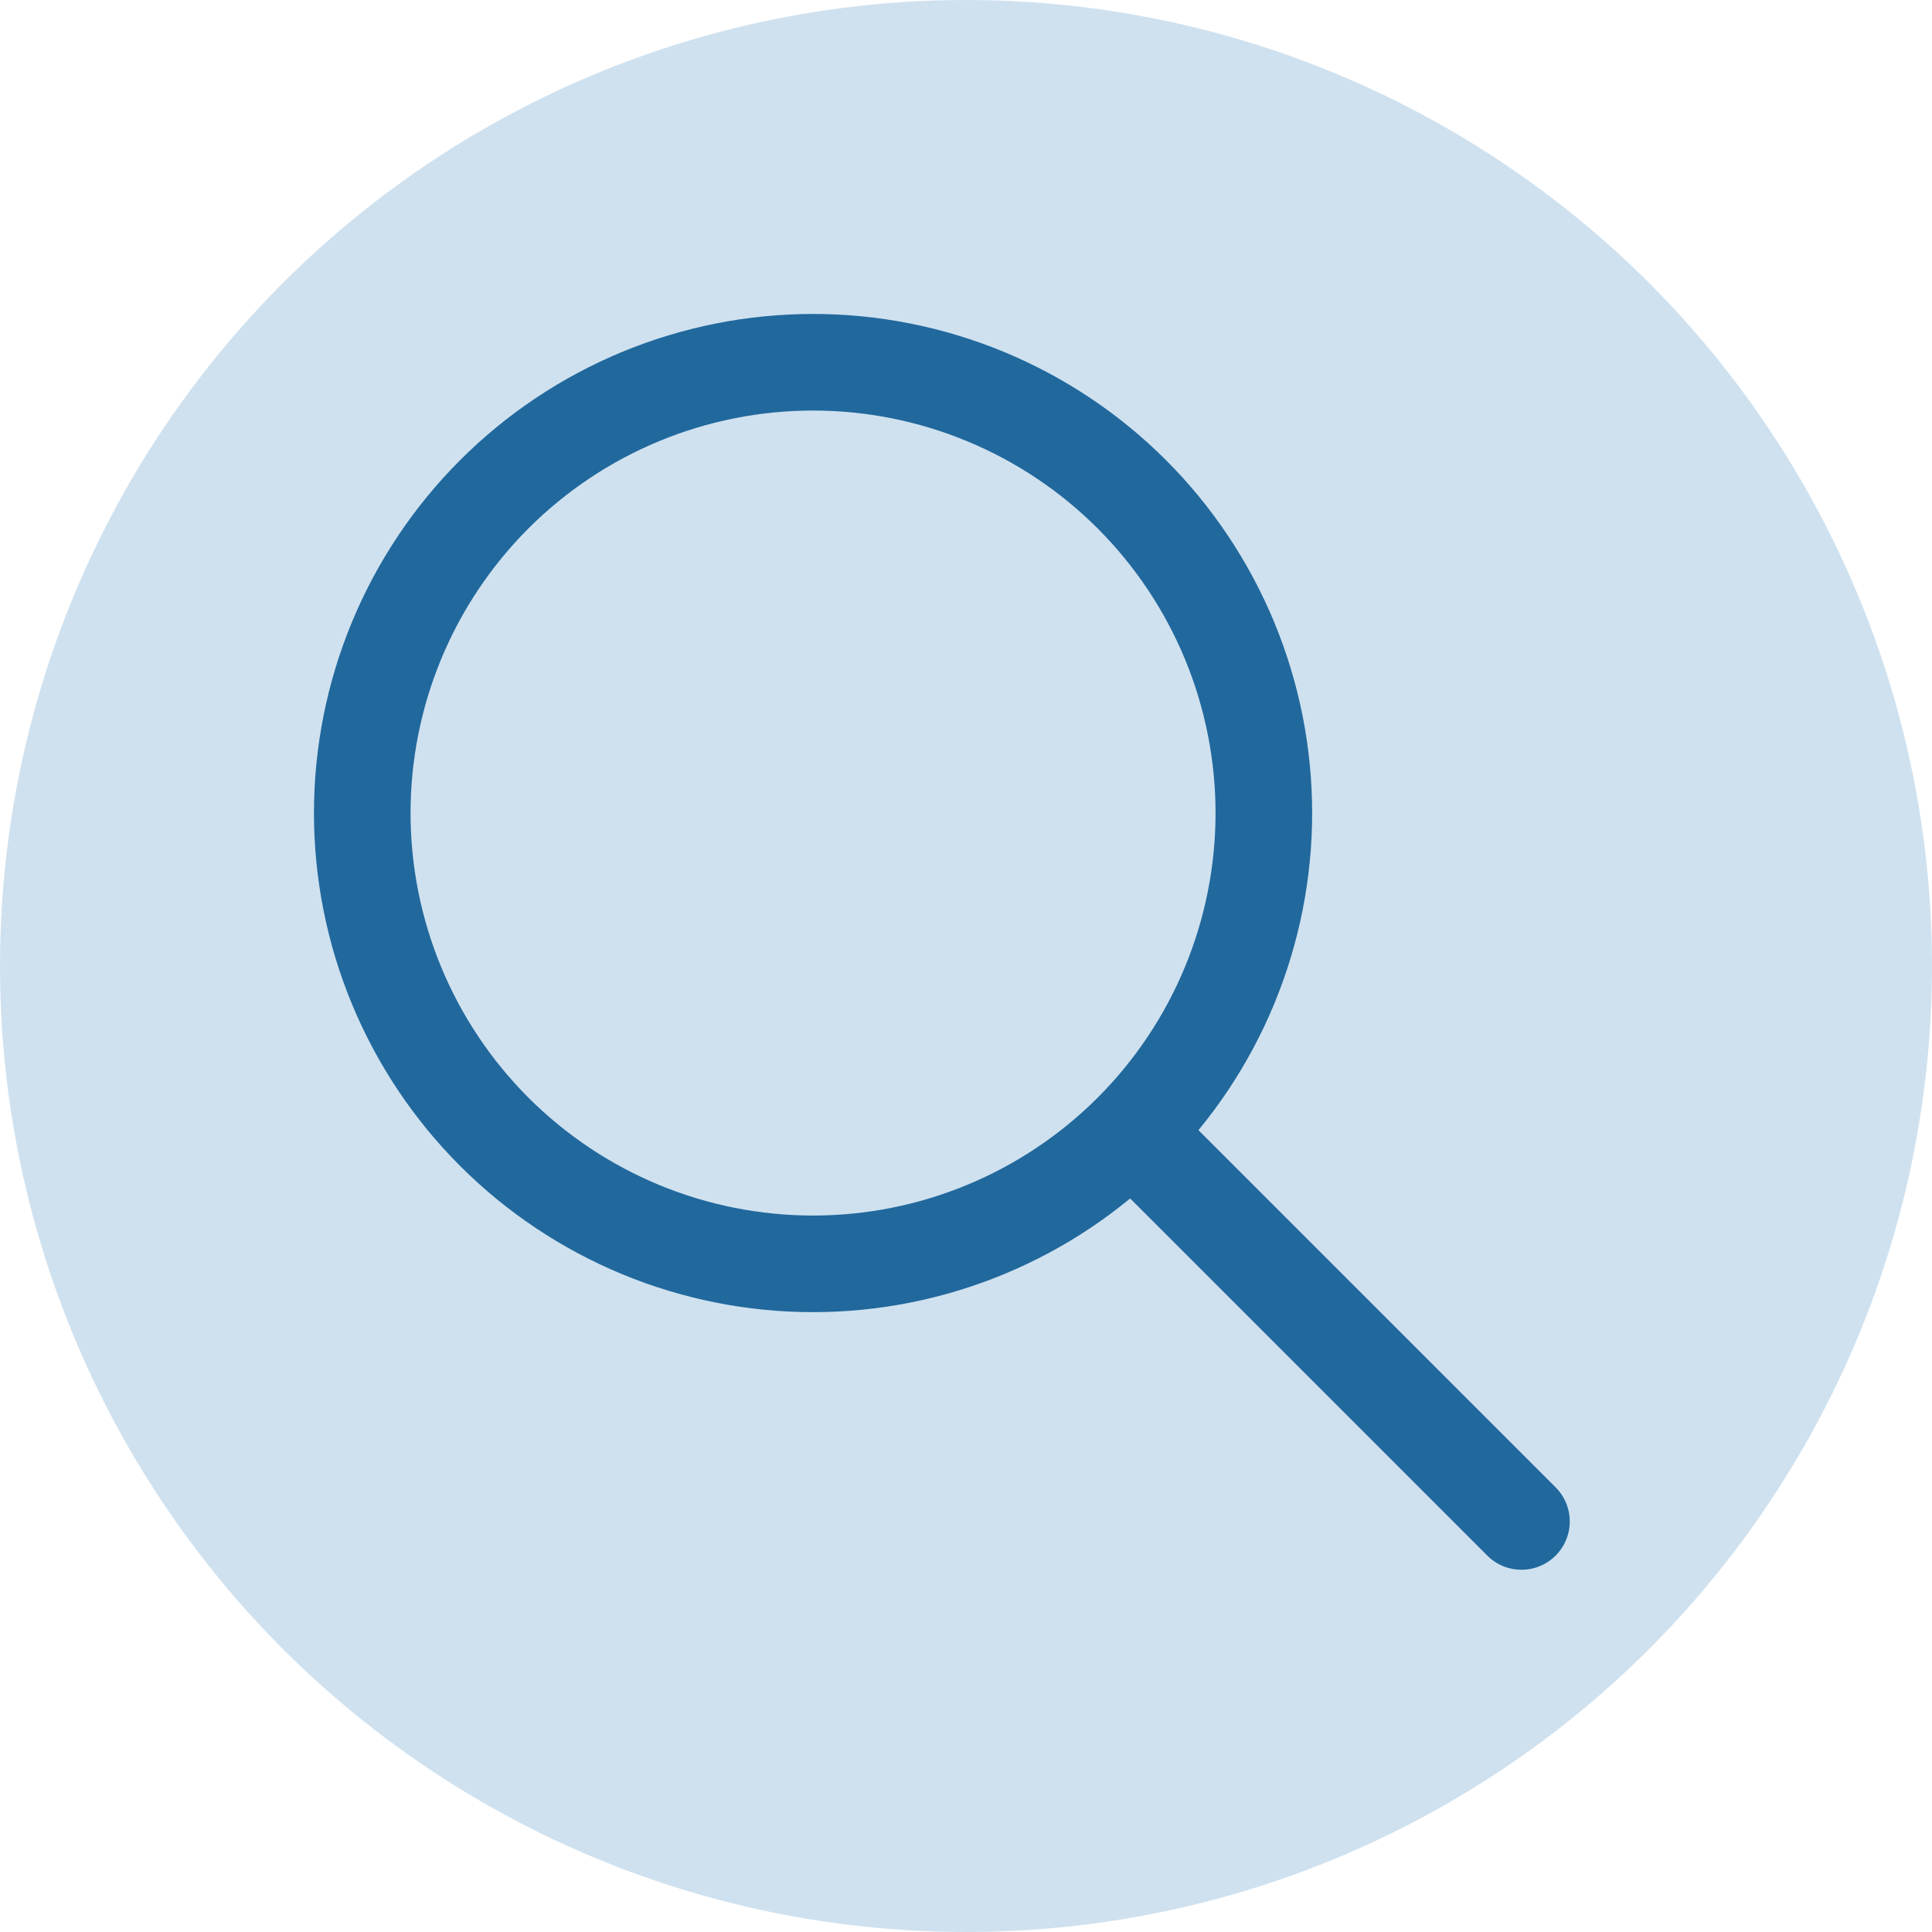
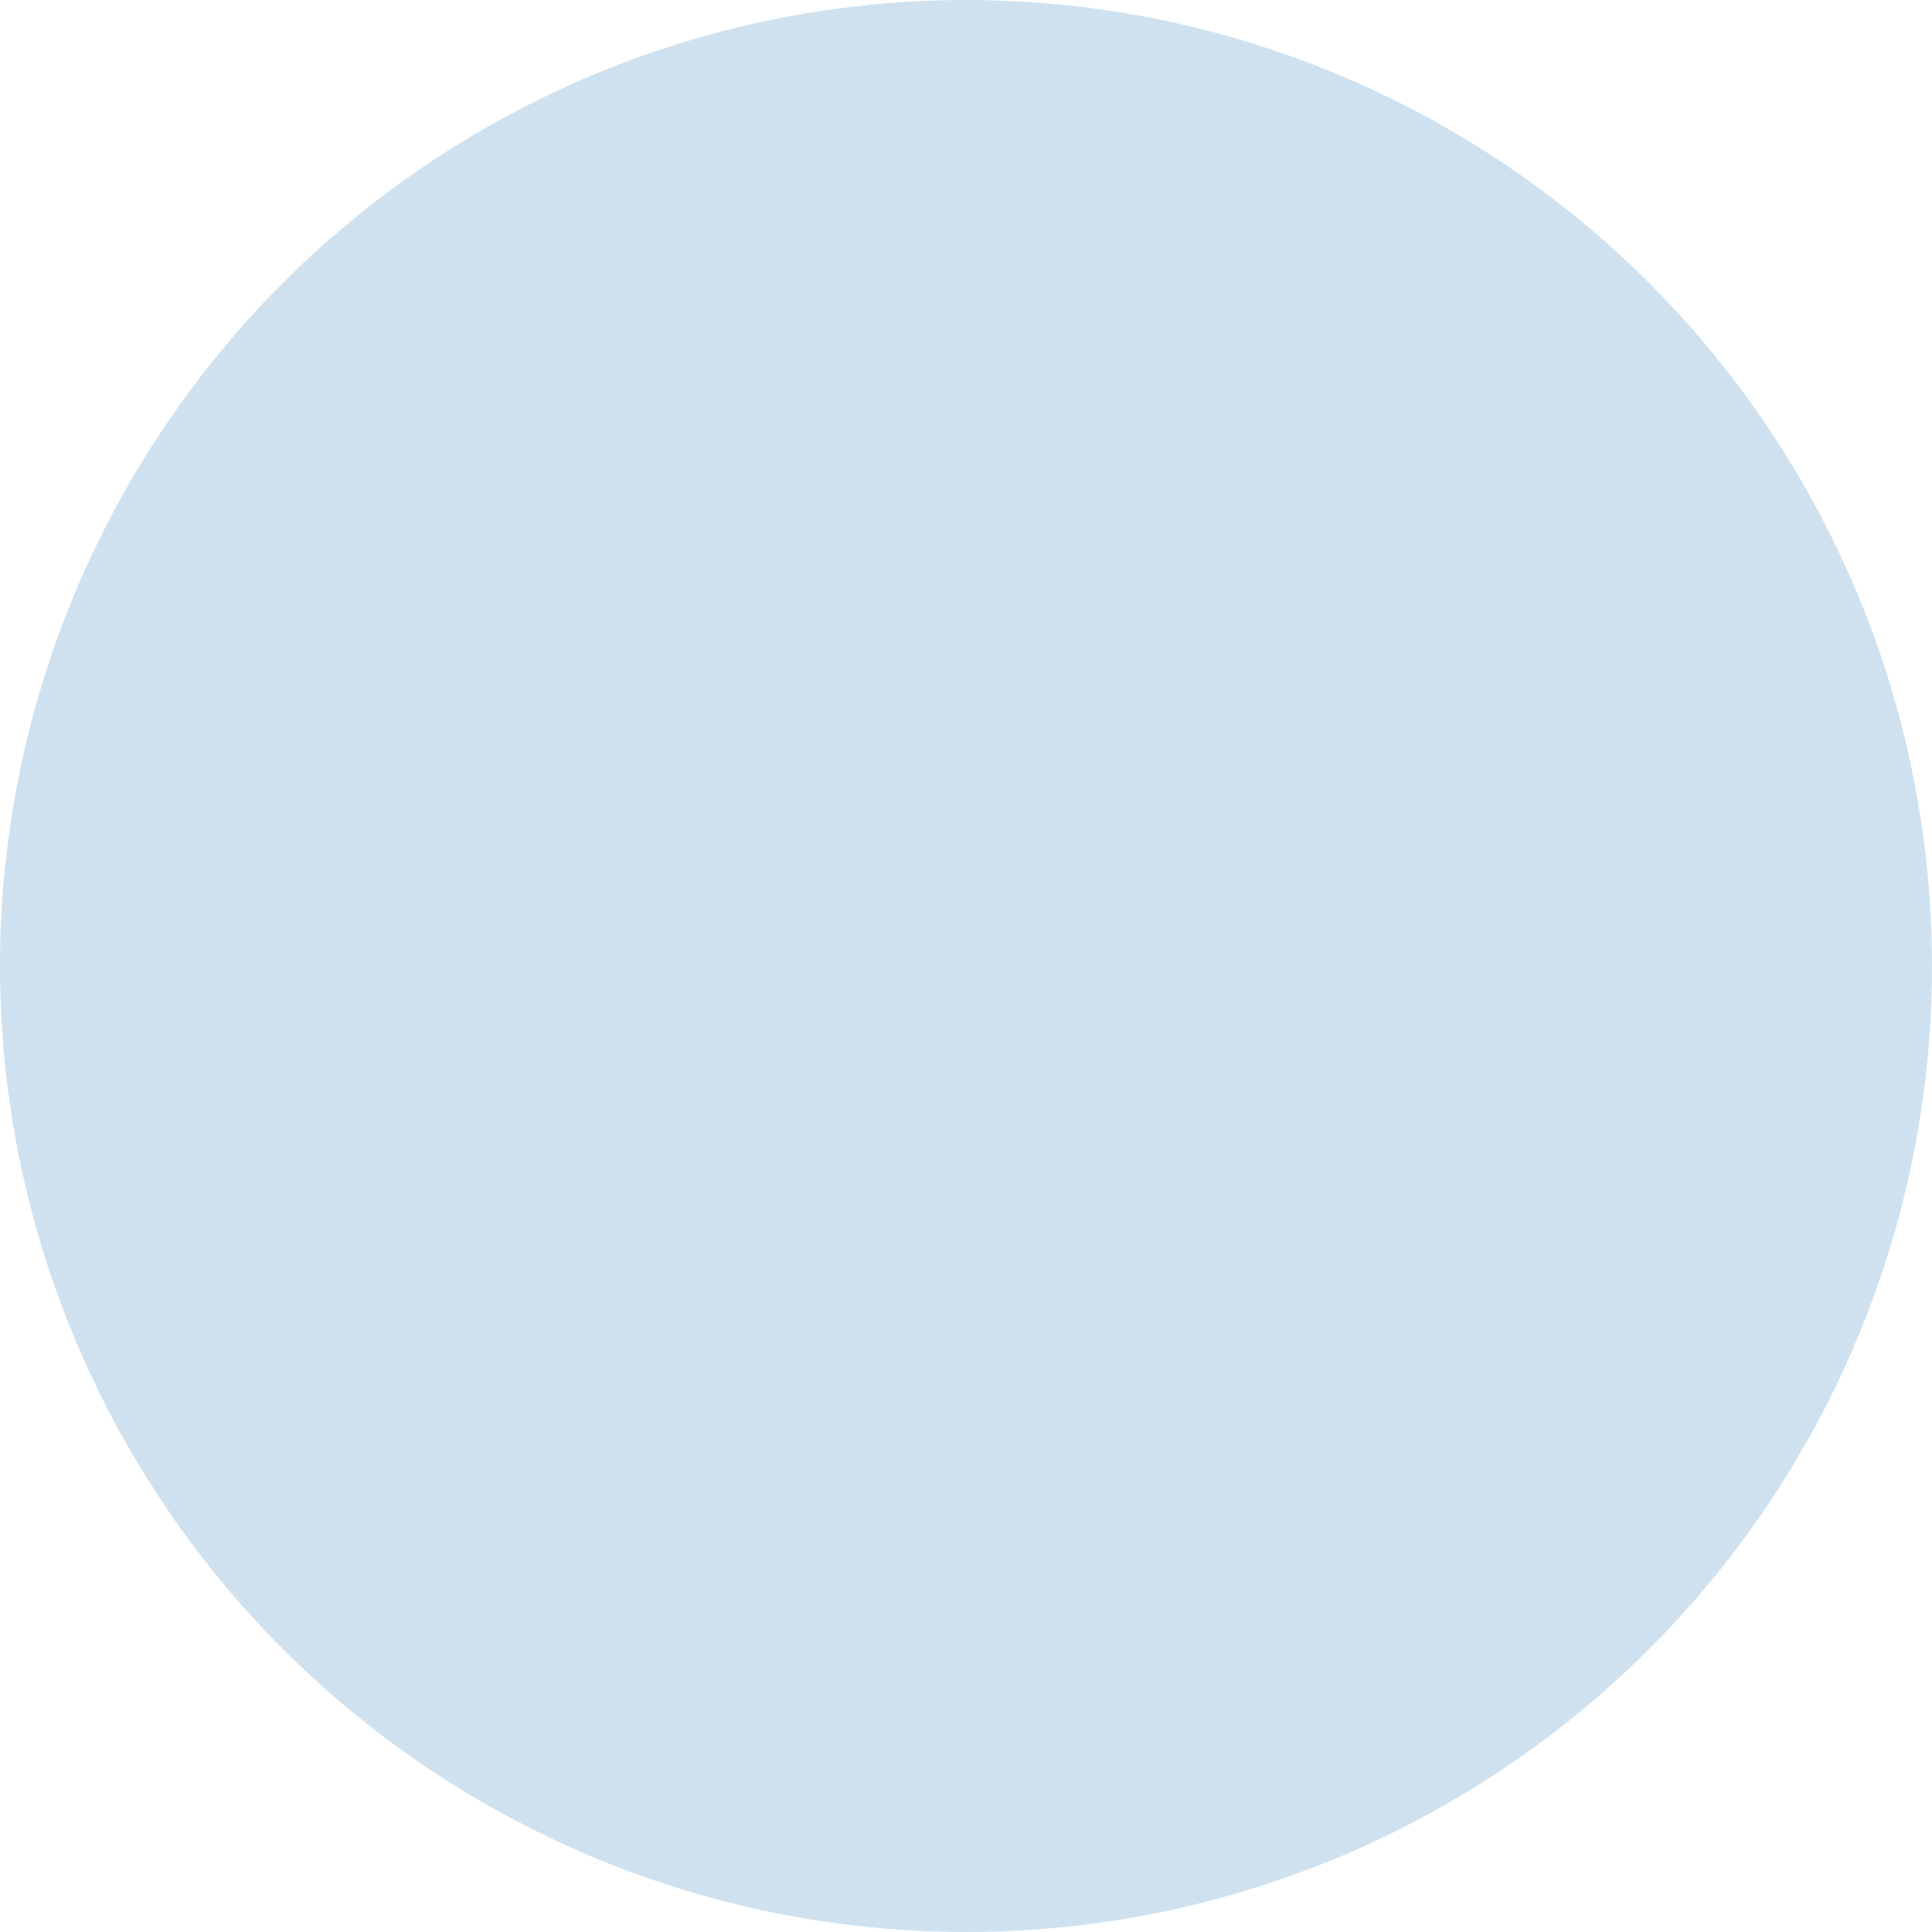
<svg xmlns="http://www.w3.org/2000/svg" width="80" height="80" viewBox="0 0 80 80" fill="none">
  <circle cx="40" cy="40" r="40" fill="#CFE1EF" />
-   <path d="M63 63L47 47M15 33.667C15 36.118 15.483 38.545 16.421 40.81C17.359 43.075 18.734 45.133 20.467 46.866C22.201 48.599 24.259 49.974 26.523 50.912C28.788 51.85 31.215 52.333 33.667 52.333C36.118 52.333 38.545 51.85 40.81 50.912C43.075 49.974 45.133 48.599 46.866 46.866C48.599 45.133 49.974 43.075 50.912 40.81C51.85 38.545 52.333 36.118 52.333 33.667C52.333 31.215 51.85 28.788 50.912 26.523C49.974 24.259 48.599 22.201 46.866 20.467C45.133 18.734 43.075 17.359 40.81 16.421C38.545 15.483 36.118 15 33.667 15C31.215 15 28.788 15.483 26.523 16.421C24.259 17.359 22.201 18.734 20.467 20.467C18.734 22.201 17.359 24.259 16.421 26.523C15.483 28.788 15 31.215 15 33.667Z" stroke="#21689D" stroke-width="4" stroke-linecap="round" stroke-linejoin="round" />
</svg>